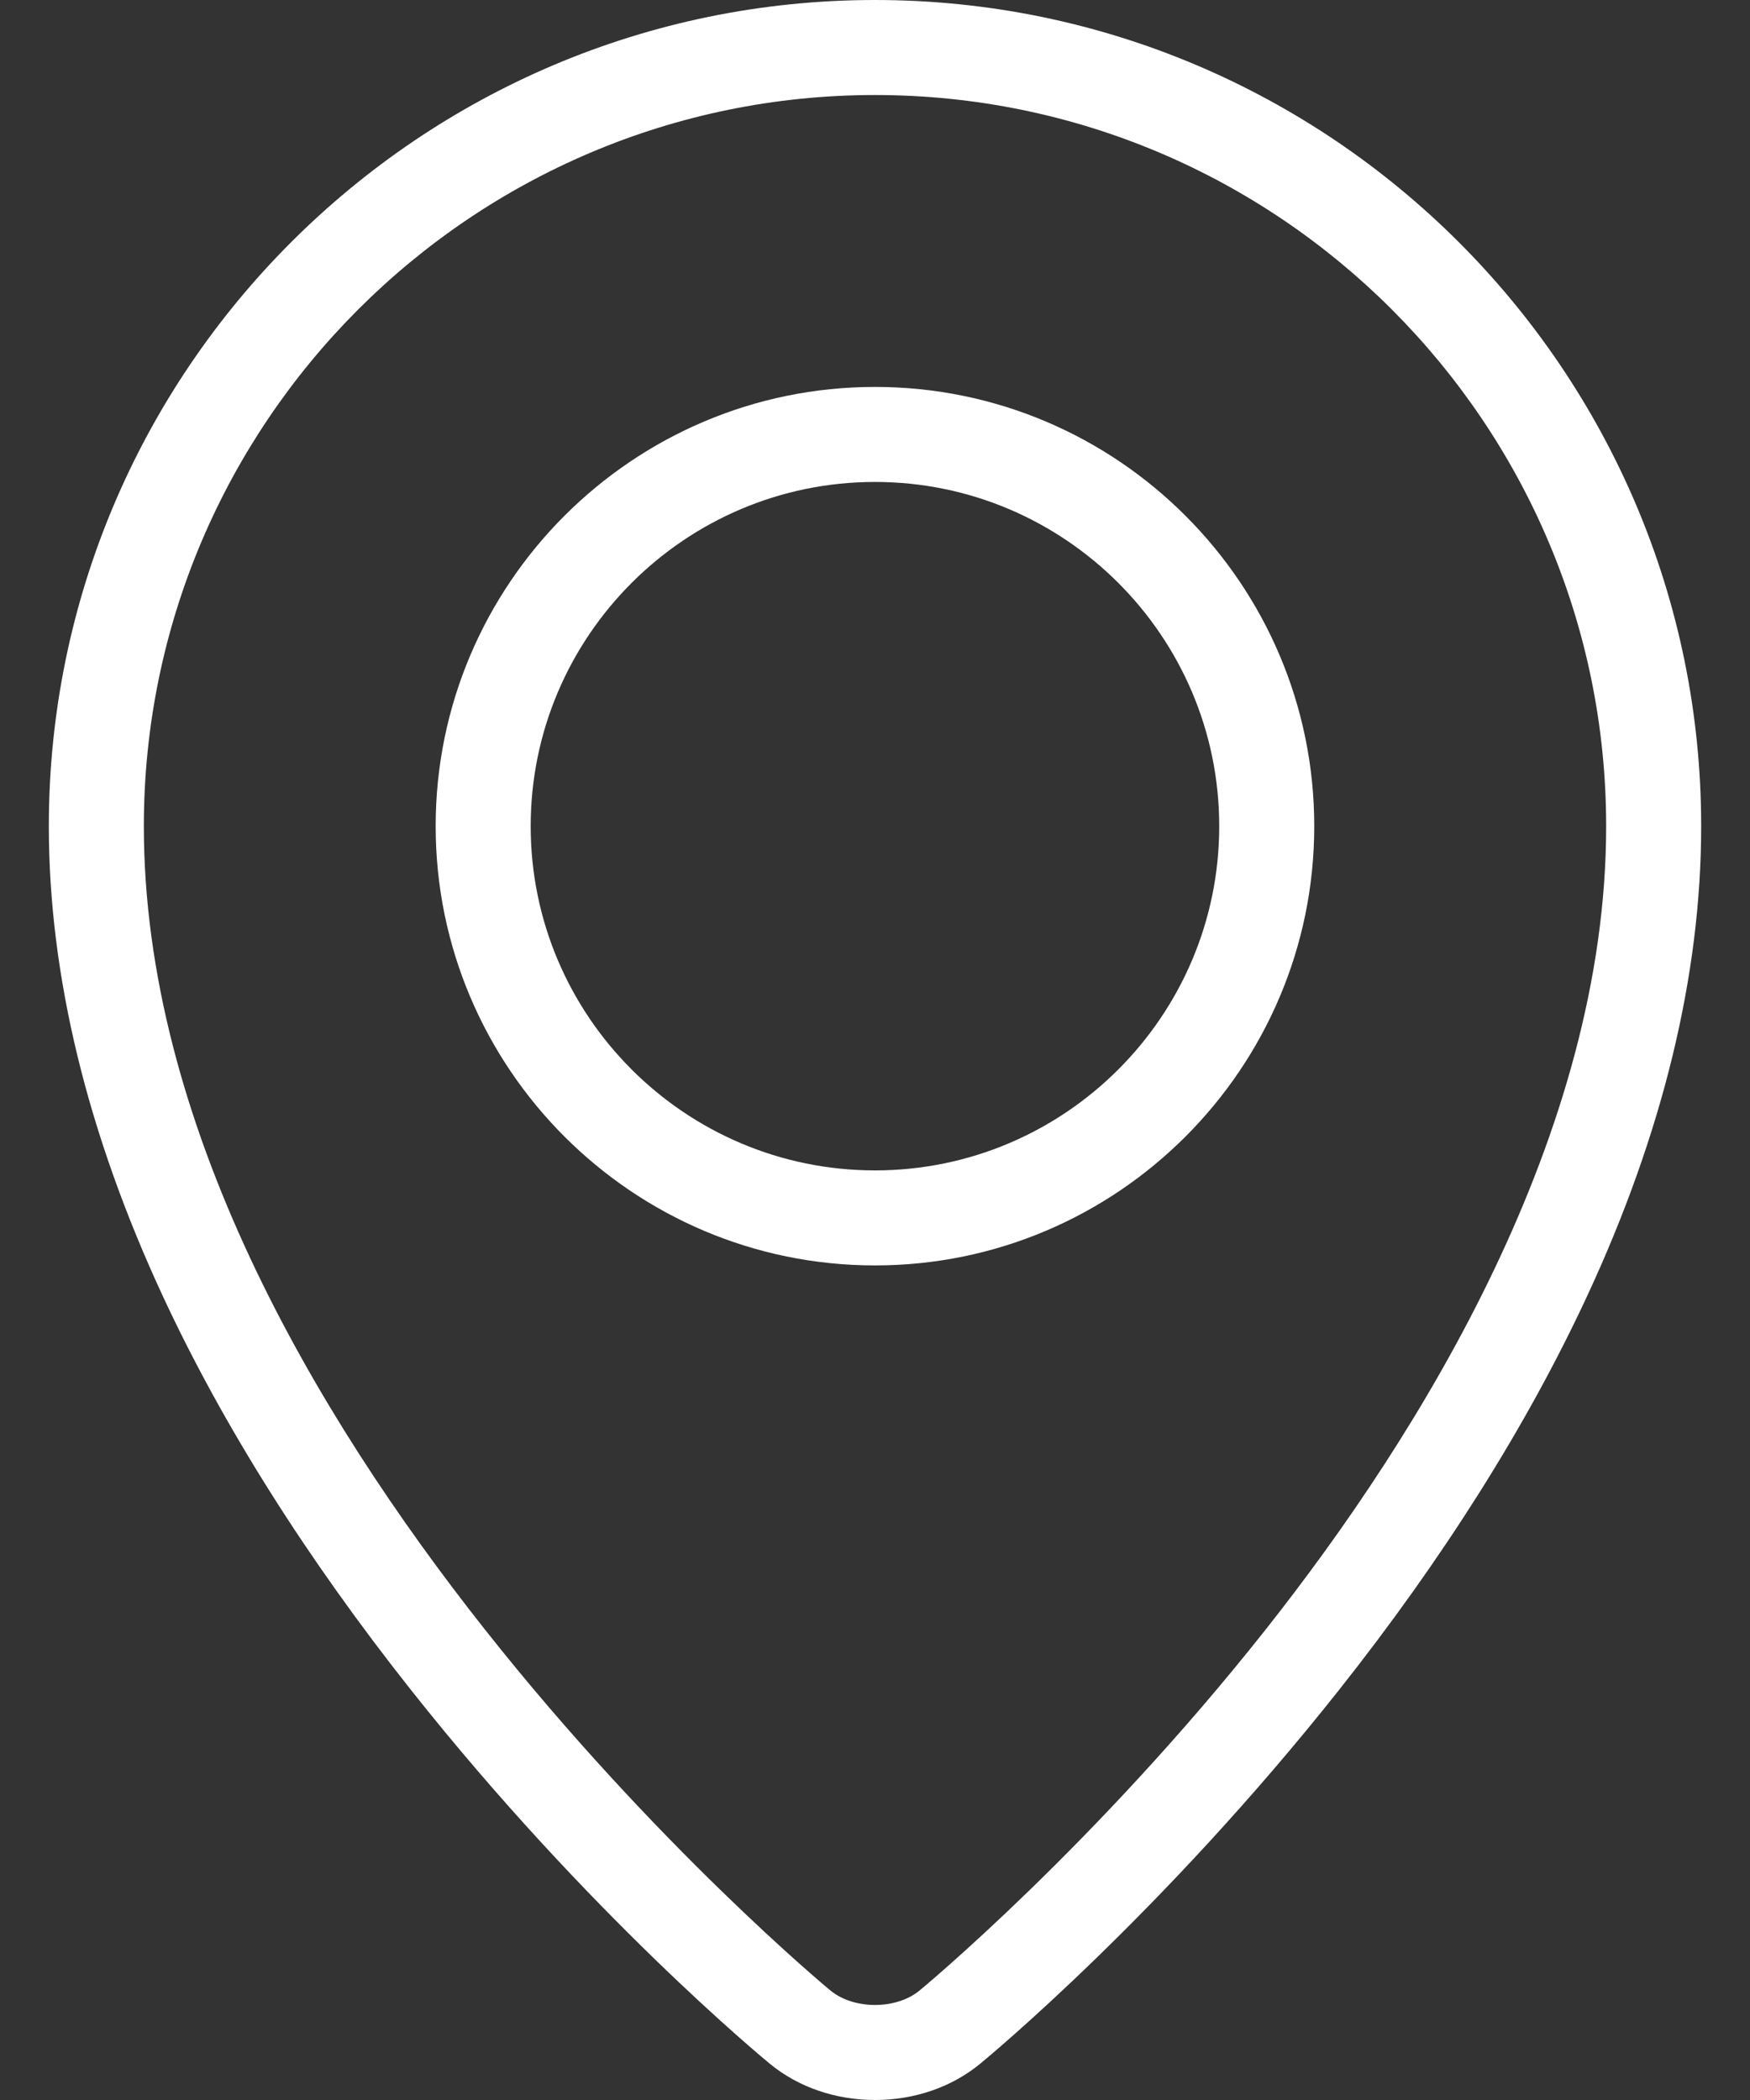
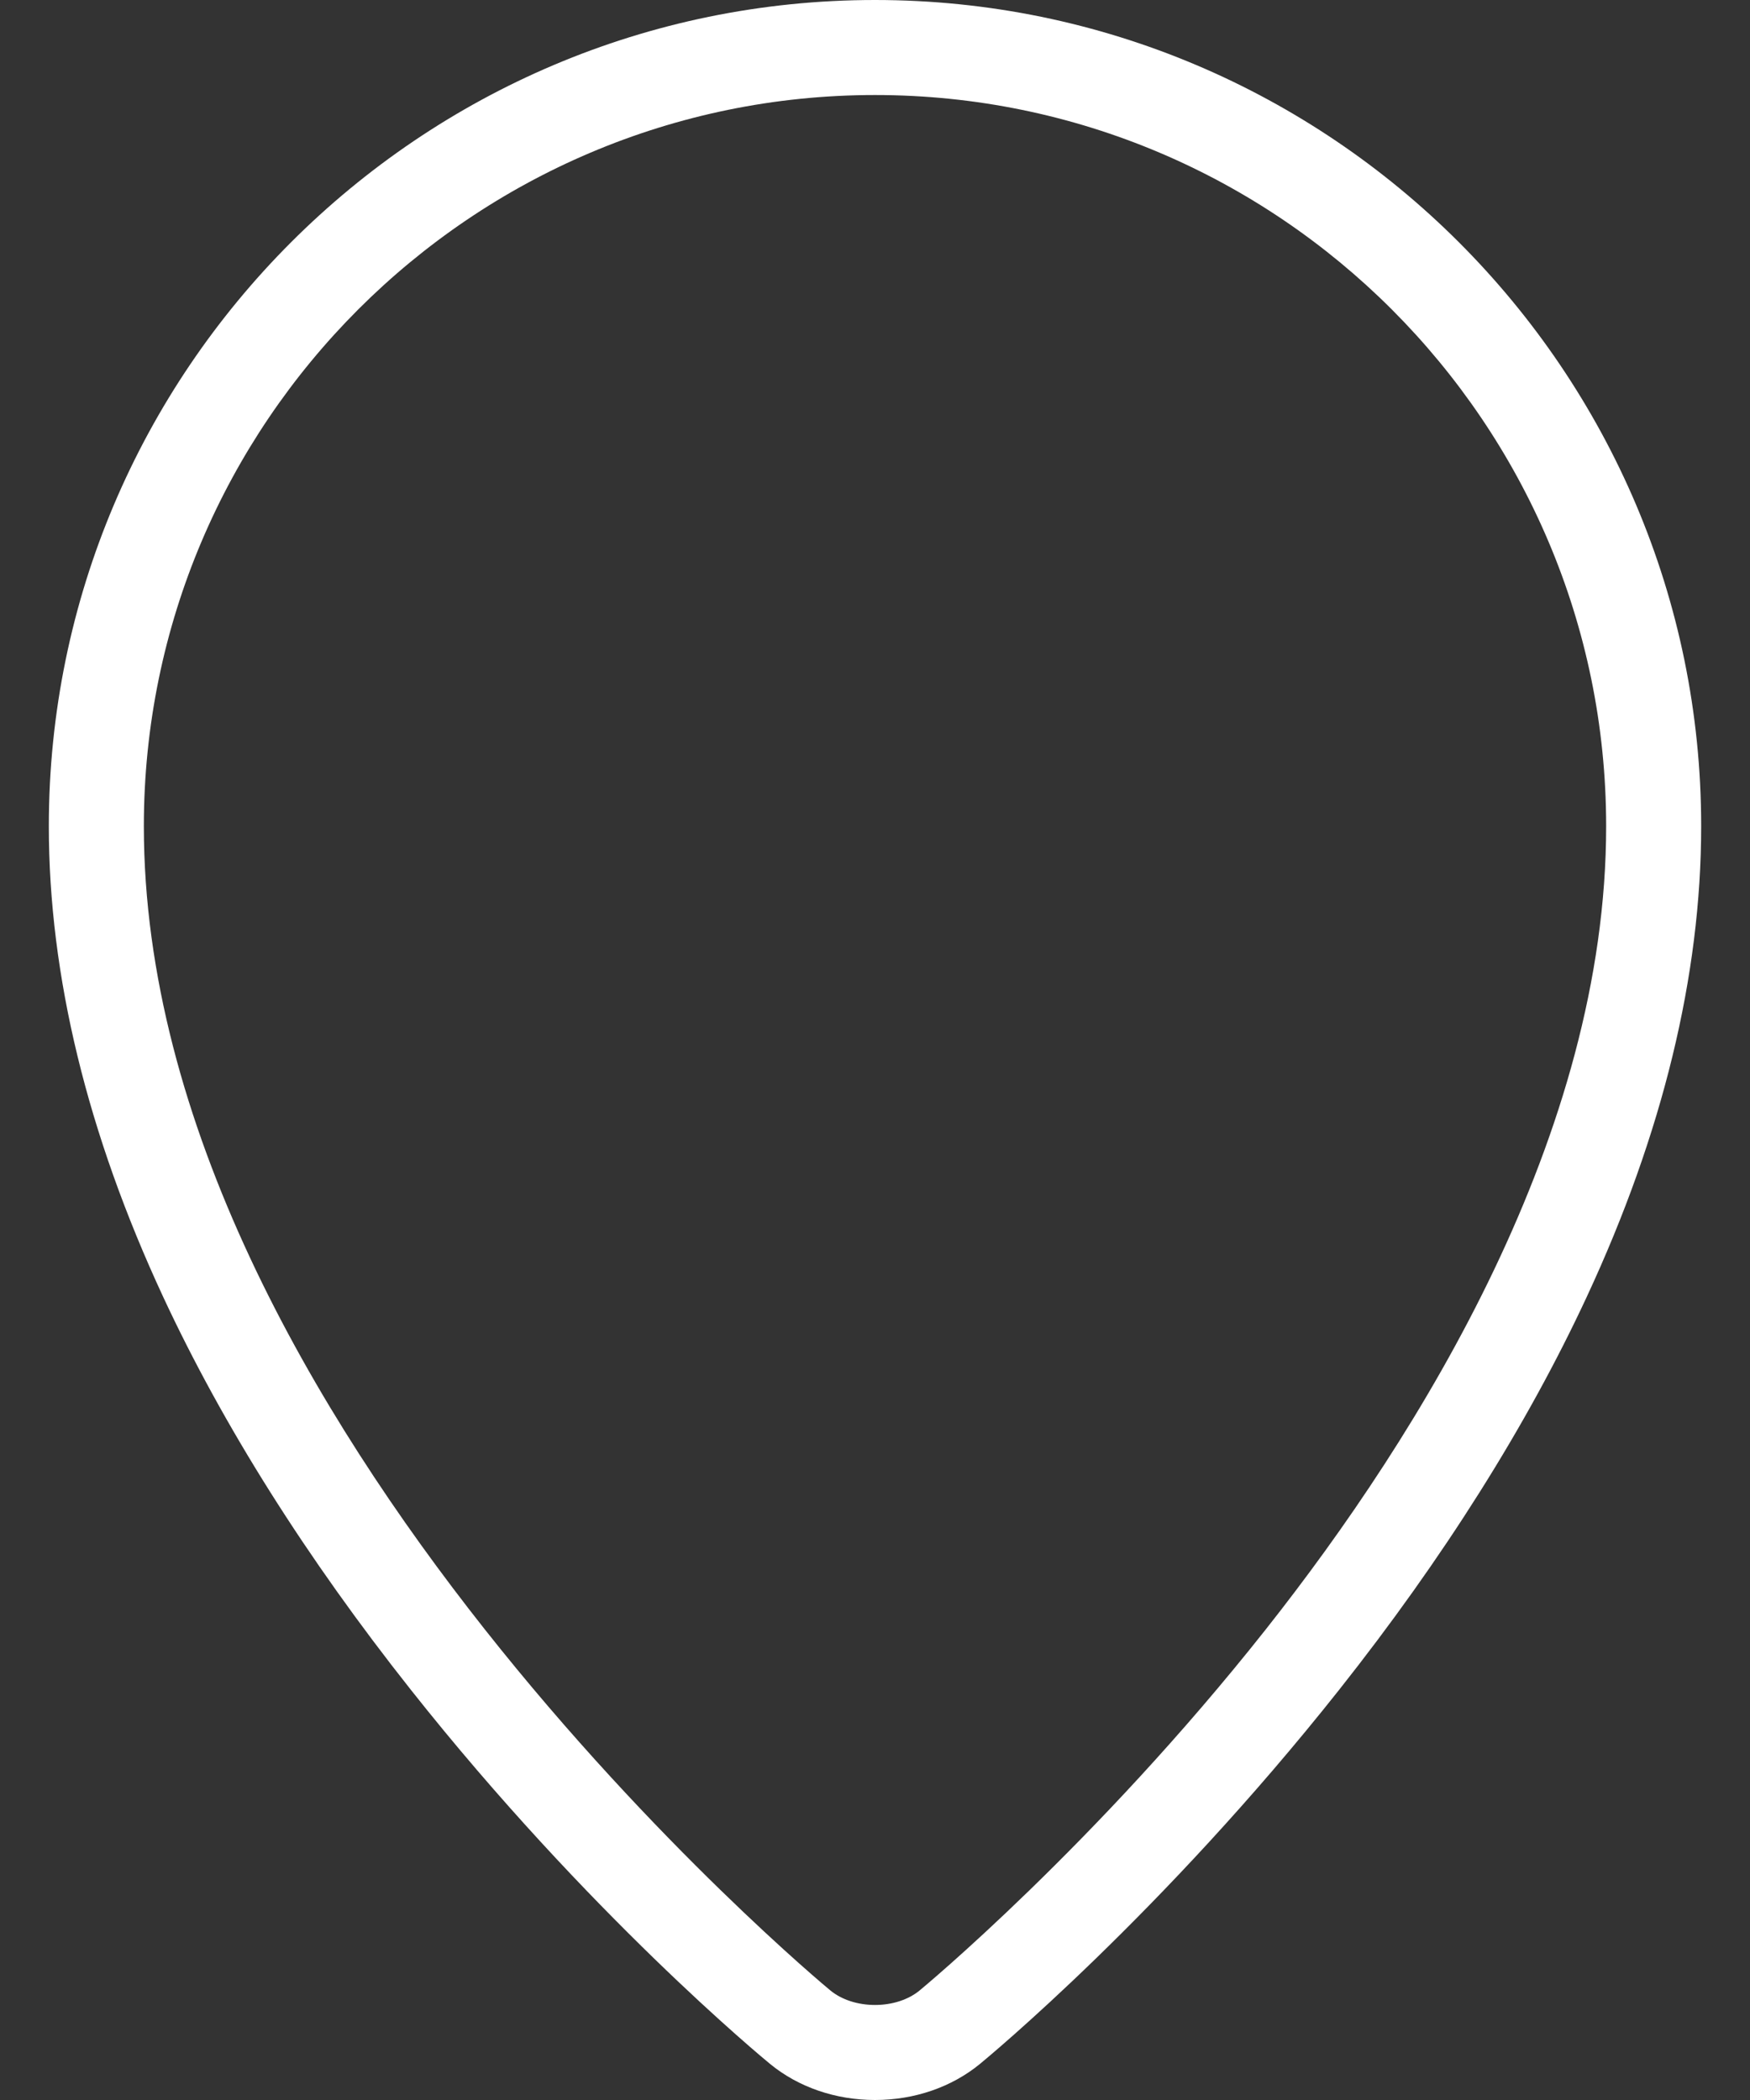
<svg xmlns="http://www.w3.org/2000/svg" width="20" height="24" viewBox="0 0 20 24" fill="none">
  <rect x="0" y="0" width="20" height="24" fill="#333333" stroke="none" />
  <path d="M10 0C4.793 0 0.558 4.236 0.558 9.442C0.558 11.147 0.998 12.957 1.865 14.822C2.55 16.295 3.503 17.806 4.697 19.314C6.721 21.871 8.717 23.519 8.801 23.588C9.125 23.854 9.551 24 10 24C10.449 24 10.875 23.854 11.199 23.588C11.283 23.519 13.278 21.871 15.303 19.314C16.497 17.806 17.449 16.295 18.134 14.822C19.002 12.957 19.442 11.147 19.442 9.442C19.442 4.236 15.206 0 10 0ZM14.465 18.623C12.512 21.093 10.53 22.732 10.51 22.748C10.382 22.854 10.196 22.914 10 22.914C9.804 22.914 9.618 22.854 9.49 22.748C9.411 22.684 1.644 16.233 1.644 9.442C1.644 4.835 5.392 1.086 10 1.086C14.608 1.086 18.356 4.835 18.356 9.442C18.356 12.96 16.24 16.377 14.465 18.623Z" fill="white" />
-   <path d="M10 4.422C7.232 4.422 4.979 6.674 4.979 9.442C4.979 12.21 7.232 14.462 10 14.462C12.768 14.462 15.02 12.21 15.02 9.442C15.02 6.674 12.768 4.422 10 4.422ZM10 13.376C7.83 13.376 6.065 11.612 6.065 9.442C6.065 7.273 7.83 5.508 10 5.508C12.169 5.508 13.934 7.273 13.934 9.442C13.934 11.612 12.169 13.376 10 13.376Z" fill="white" />
</svg>